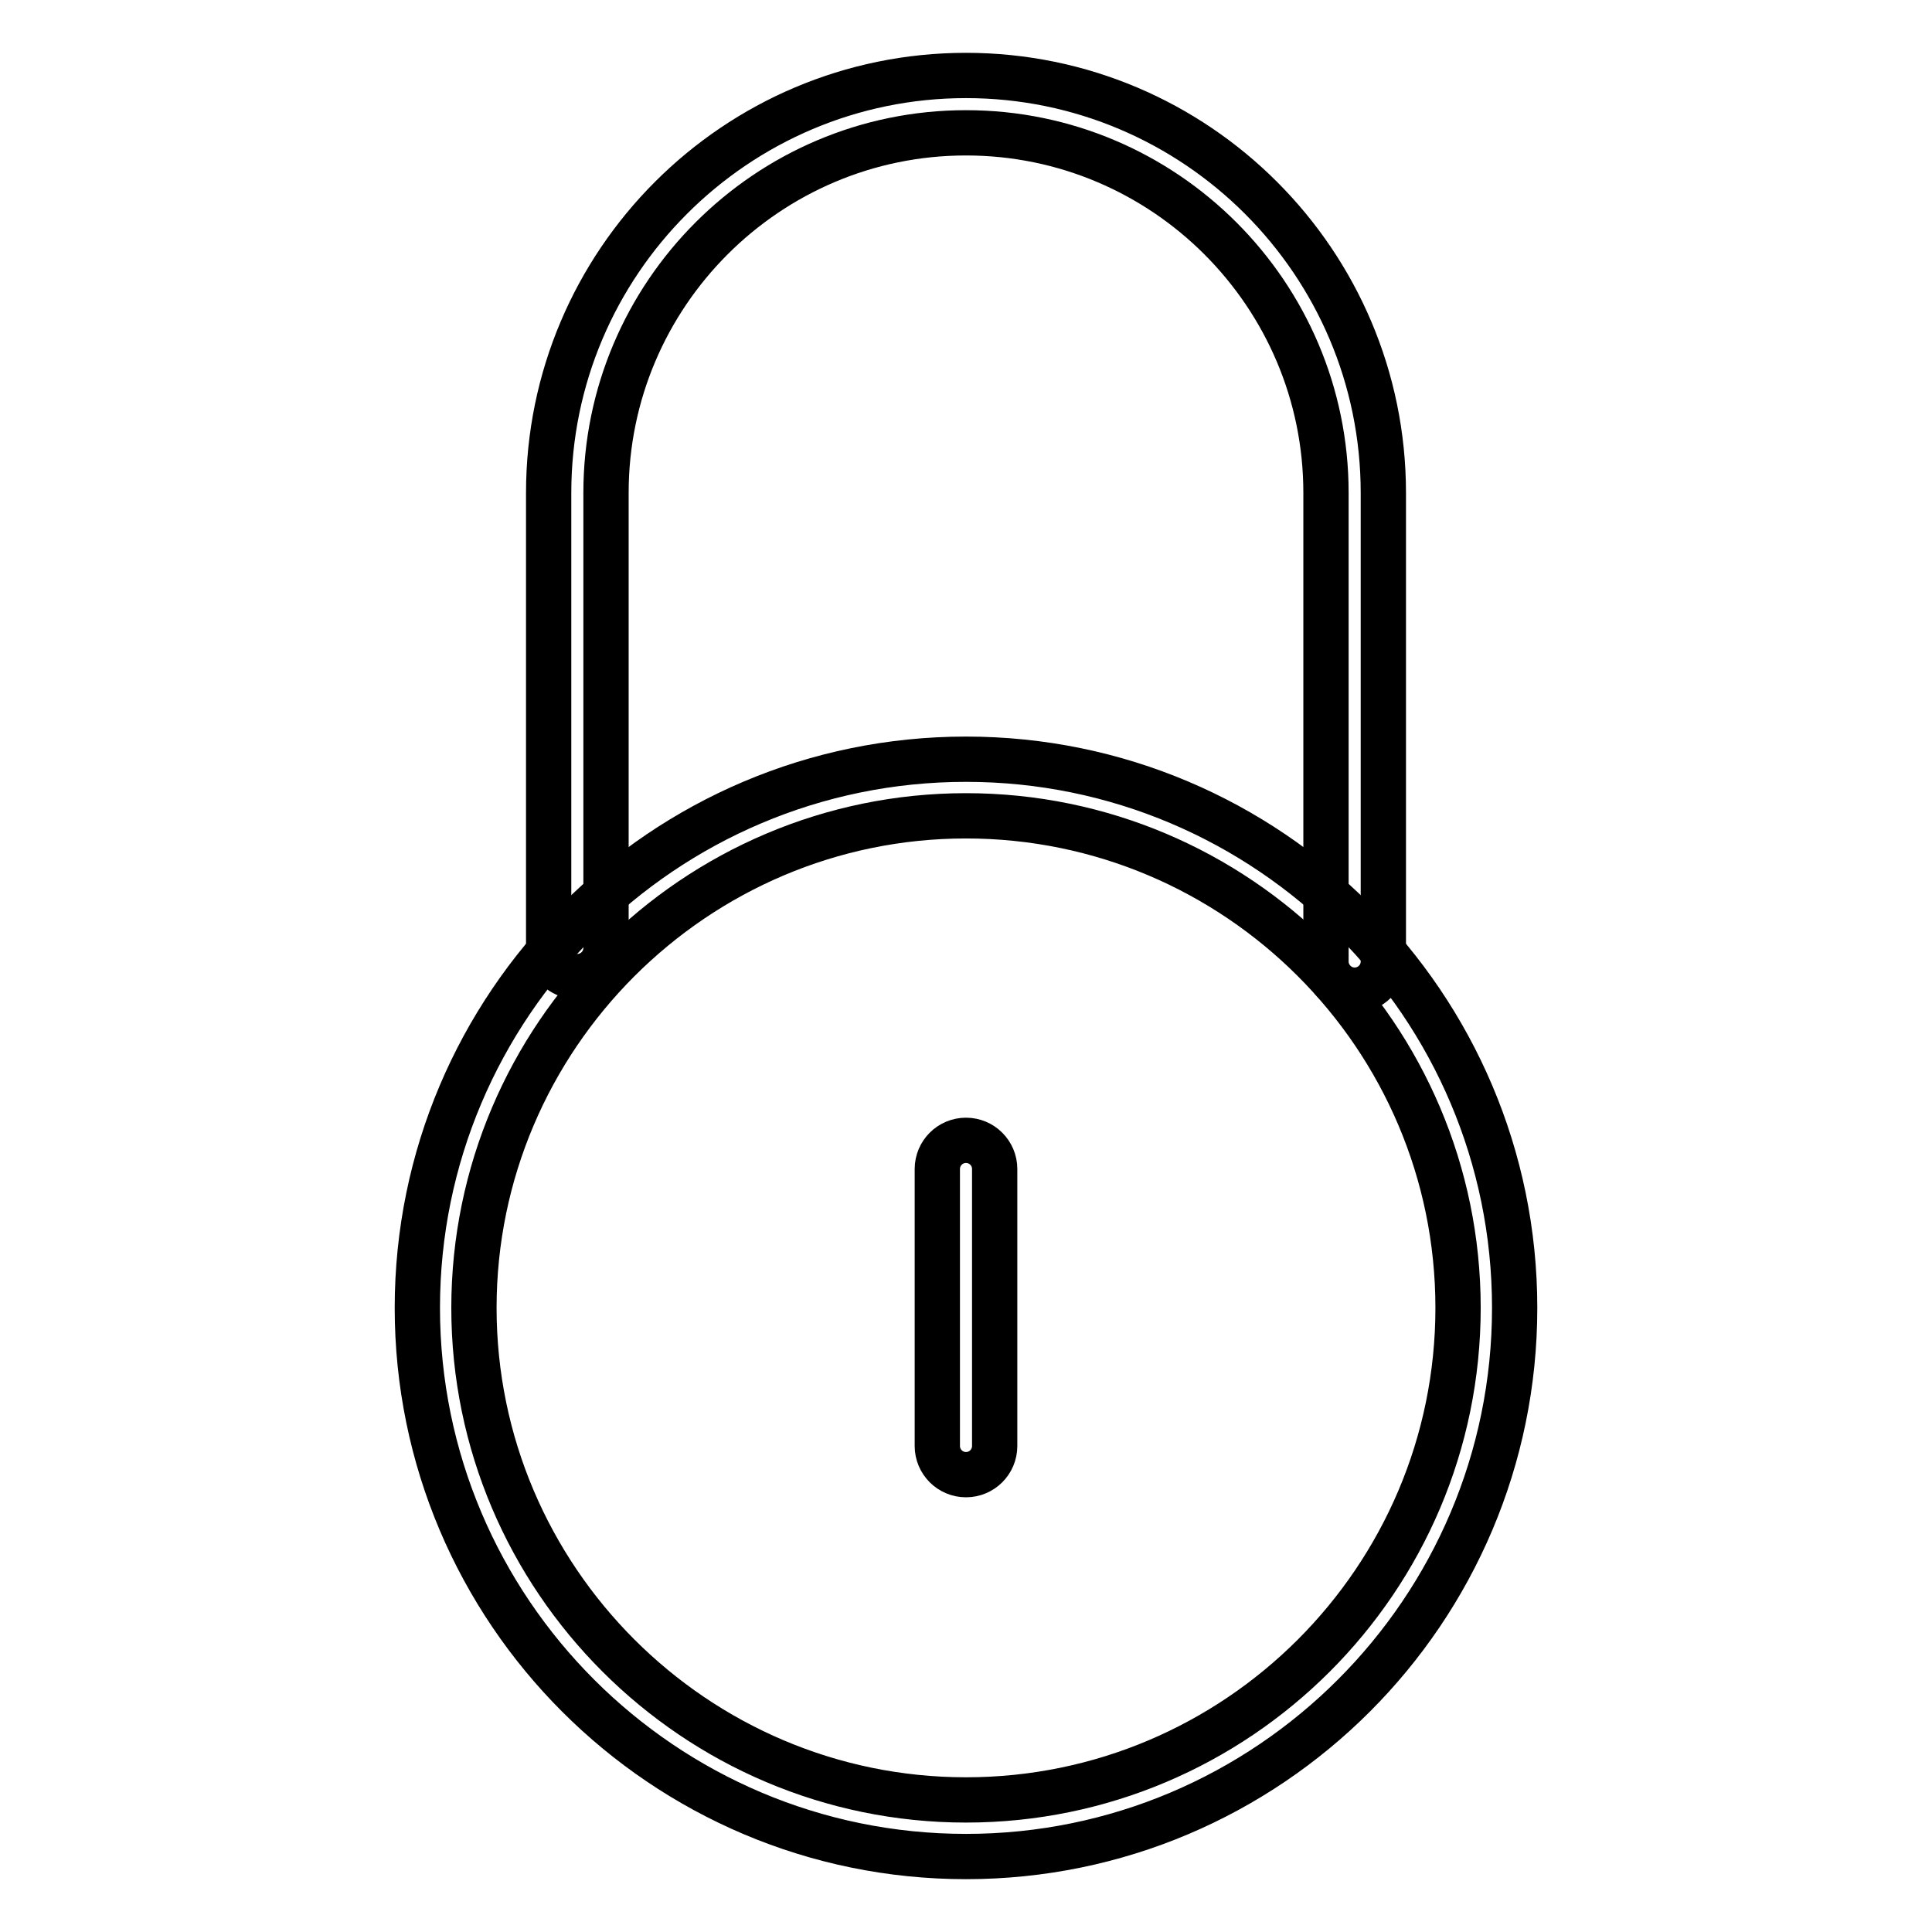
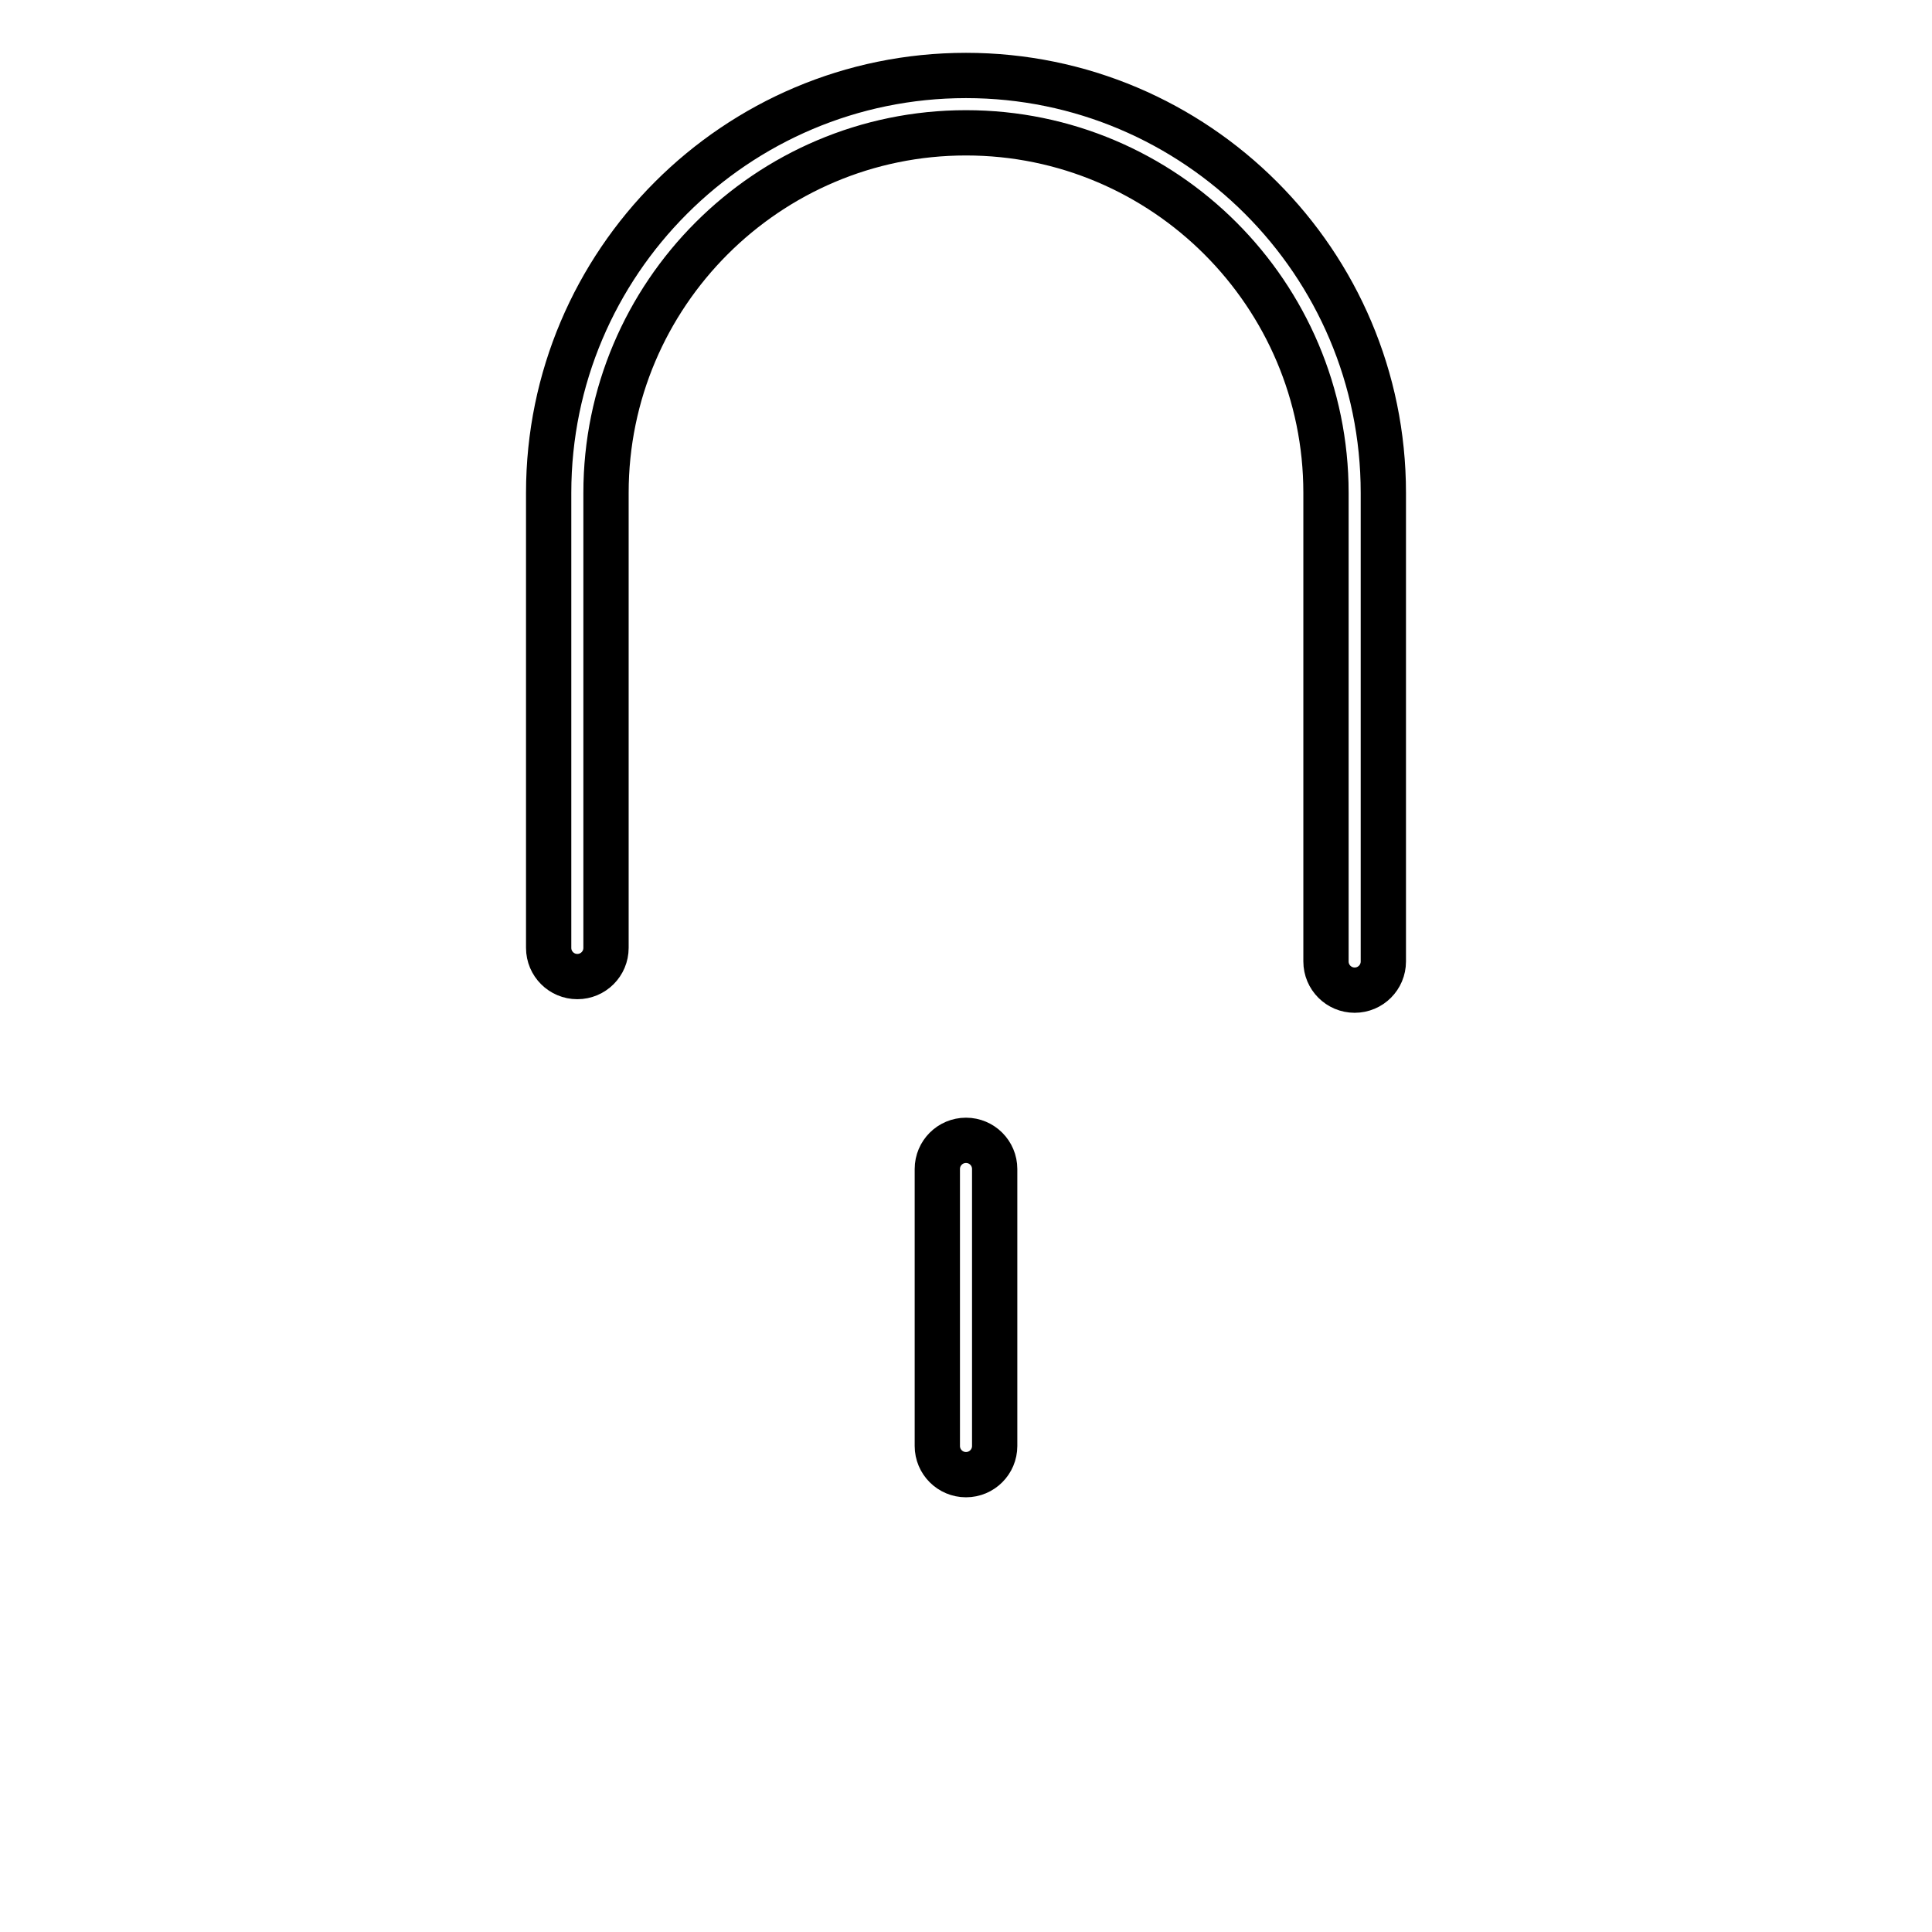
<svg xmlns="http://www.w3.org/2000/svg" version="1.1" x="0px" y="0px" viewBox="0 0 256 256" enable-background="new 0 0 256 256" xml:space="preserve">
  <g>
-     <path stroke-width="6" fill-opacity="0" stroke="#000000" d="M128,246c-40.1,0-72.7-32.6-72.7-72.7c0-40.1,32.6-72.7,72.7-72.7c40.1,0,72.7,32.6,72.7,72.7 S168.1,246,128,246z M128,108.1c-35.9,0-65.2,29.3-65.2,65.2c0,35.9,29.3,65.2,65.2,65.2c35.9,0,65.2-29.2,65.2-65.2 C193.2,137.3,163.9,108.1,128,108.1z" />
    <path stroke-width="6" fill-opacity="0" stroke="#000000" d="M179.5,131.2c-2.1,0-3.8-1.7-3.8-3.8V65.3c0-26.3-21.4-47.7-47.7-47.7S80.3,39,80.3,65.3v60.3 c0,2.1-1.7,3.8-3.8,3.8c-2.1,0-3.8-1.7-3.8-3.8V65.3C72.7,34.8,97.5,10,128,10c30.5,0,55.3,24.8,55.3,55.3v62.1 C183.3,129.5,181.6,131.2,179.5,131.2z M128,195.4c-2.1,0-3.8-1.7-3.8-3.8v-36.7c0-2.1,1.7-3.8,3.8-3.8c2.1,0,3.8,1.7,3.8,3.8v36.7 C131.8,193.7,130.1,195.4,128,195.4z" />
  </g>
</svg>